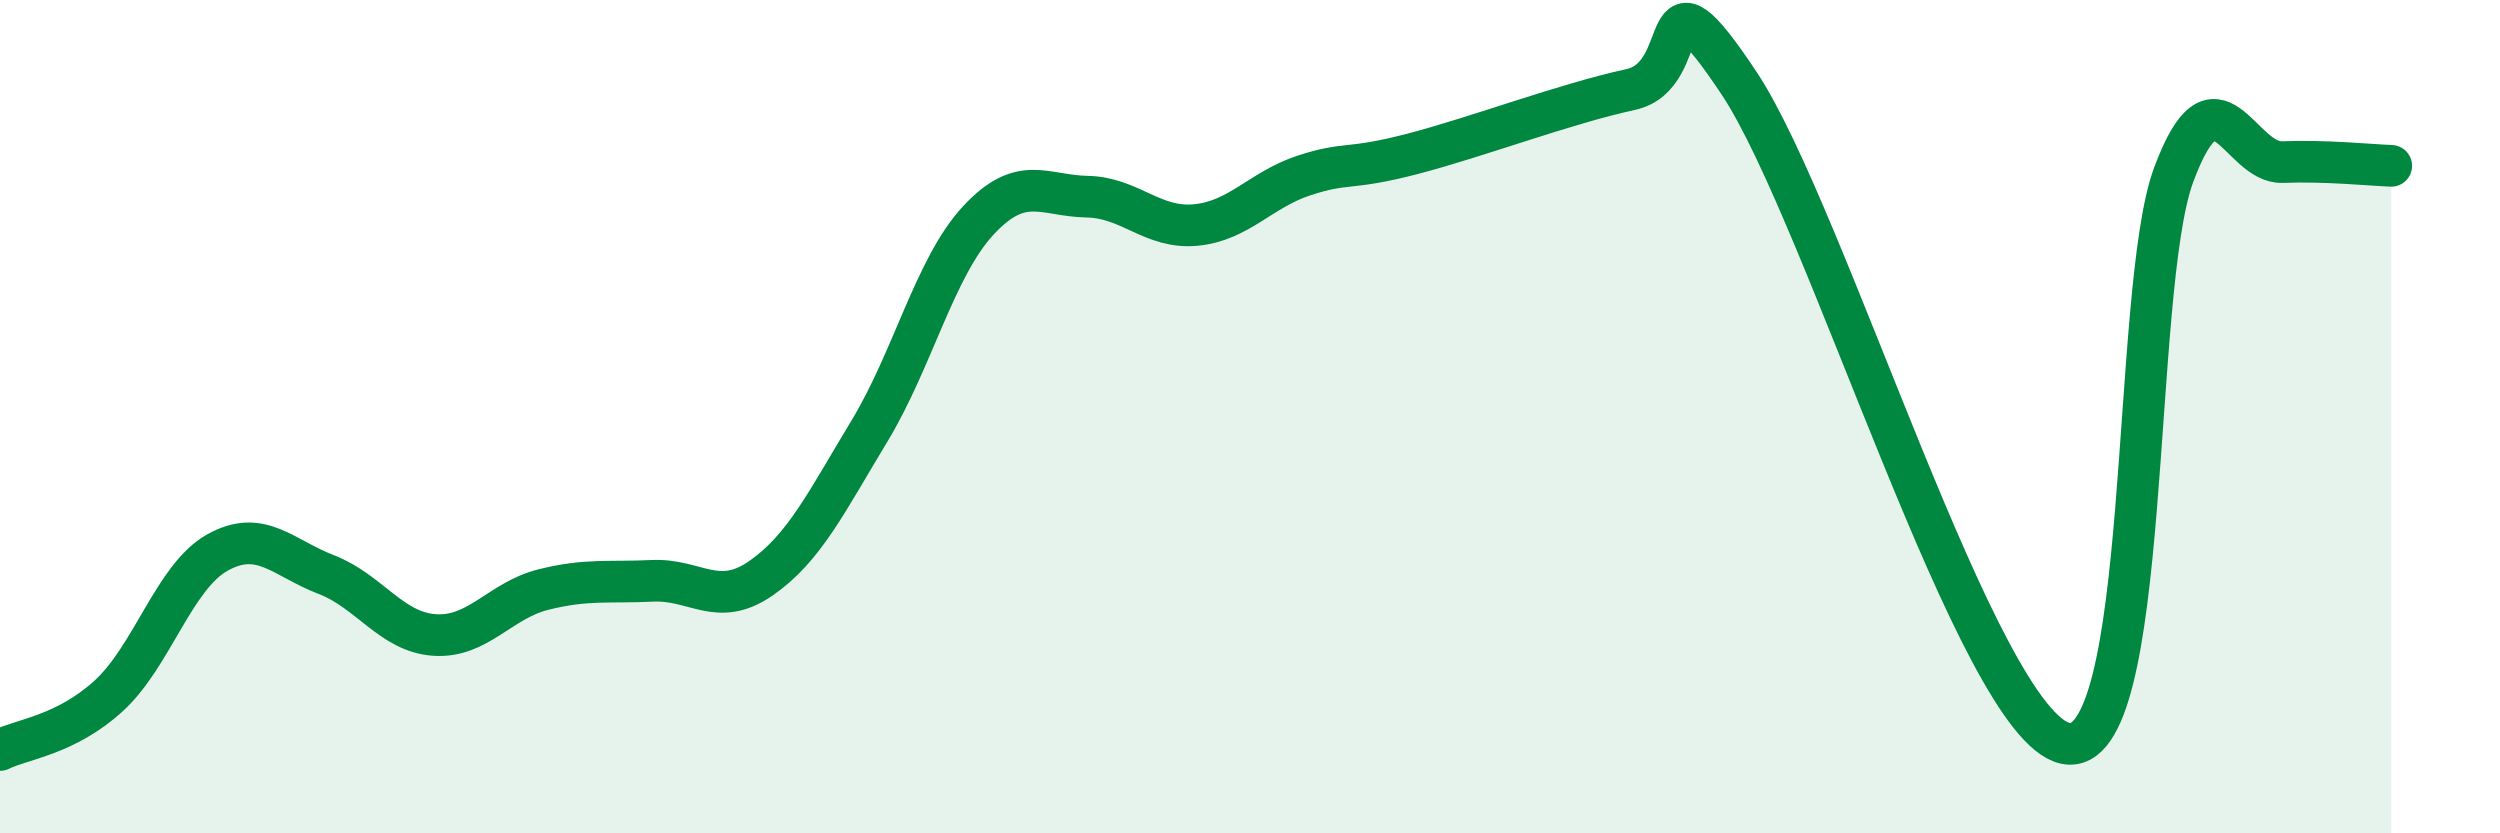
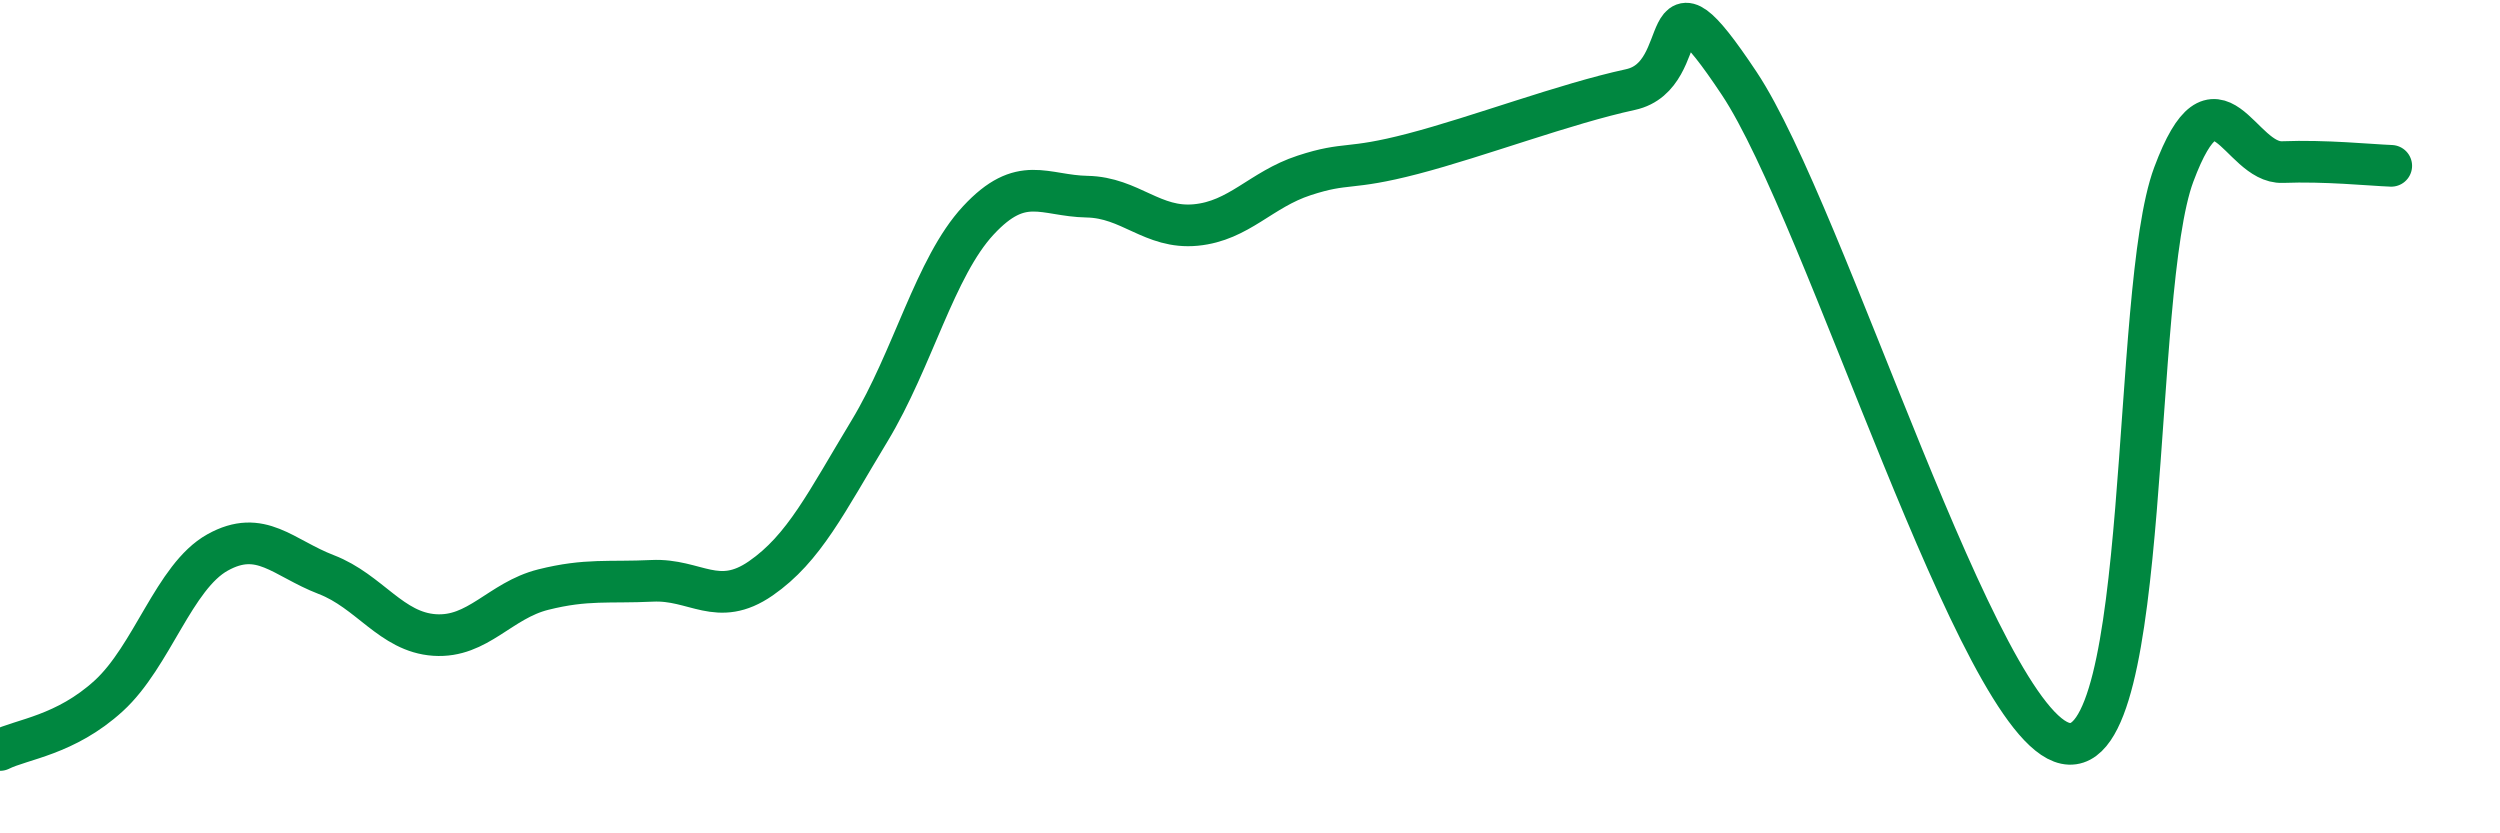
<svg xmlns="http://www.w3.org/2000/svg" width="60" height="20" viewBox="0 0 60 20">
-   <path d="M 0,18 C 0.52,17.74 1.57,17.65 2.61,16.7 C 3.65,15.75 4.18,13.84 5.22,13.26 C 6.26,12.68 6.79,13.39 7.83,13.79 C 8.87,14.19 9.39,15.17 10.43,15.24 C 11.47,15.31 12,14.41 13.04,14.15 C 14.08,13.89 14.61,13.99 15.65,13.94 C 16.69,13.89 17.22,14.6 18.26,13.88 C 19.3,13.16 19.83,12.06 20.87,10.34 C 21.91,8.62 22.44,6.41 23.48,5.29 C 24.52,4.17 25.05,4.7 26.09,4.72 C 27.13,4.74 27.66,5.5 28.7,5.4 C 29.74,5.3 30.26,4.55 31.3,4.21 C 32.34,3.87 32.34,4.1 33.91,3.69 C 35.48,3.28 37.56,2.49 39.13,2.15 C 40.7,1.81 39.65,-1.14 41.74,2 C 43.83,5.14 47.48,17.4 49.57,17.84 C 51.66,18.28 51.13,6.98 52.17,4.19 C 53.21,1.4 53.74,3.93 54.78,3.89 C 55.82,3.85 56.87,3.96 57.39,3.98L57.39 20L0 20Z" fill="#008740" opacity="0.1" stroke-linecap="round" stroke-linejoin="round" />
  <path d="M 0,18 C 0.52,17.74 1.57,17.65 2.61,16.7 C 3.65,15.75 4.18,13.84 5.22,13.26 C 6.26,12.68 6.79,13.39 7.83,13.79 C 8.87,14.19 9.39,15.17 10.43,15.24 C 11.47,15.31 12,14.41 13.04,14.15 C 14.08,13.89 14.61,13.99 15.65,13.94 C 16.69,13.89 17.22,14.6 18.26,13.88 C 19.3,13.16 19.83,12.06 20.87,10.34 C 21.91,8.62 22.44,6.41 23.48,5.29 C 24.52,4.17 25.05,4.7 26.09,4.72 C 27.13,4.74 27.66,5.5 28.7,5.4 C 29.74,5.3 30.26,4.55 31.3,4.21 C 32.34,3.87 32.34,4.1 33.91,3.69 C 35.48,3.28 37.56,2.49 39.13,2.15 C 40.7,1.81 39.65,-1.14 41.74,2 C 43.83,5.14 47.48,17.4 49.57,17.84 C 51.66,18.28 51.13,6.98 52.17,4.19 C 53.21,1.4 53.74,3.93 54.78,3.89 C 55.82,3.85 56.87,3.96 57.39,3.98" stroke="#008740" stroke-width="1" fill="none" stroke-linecap="round" stroke-linejoin="round" />
</svg>